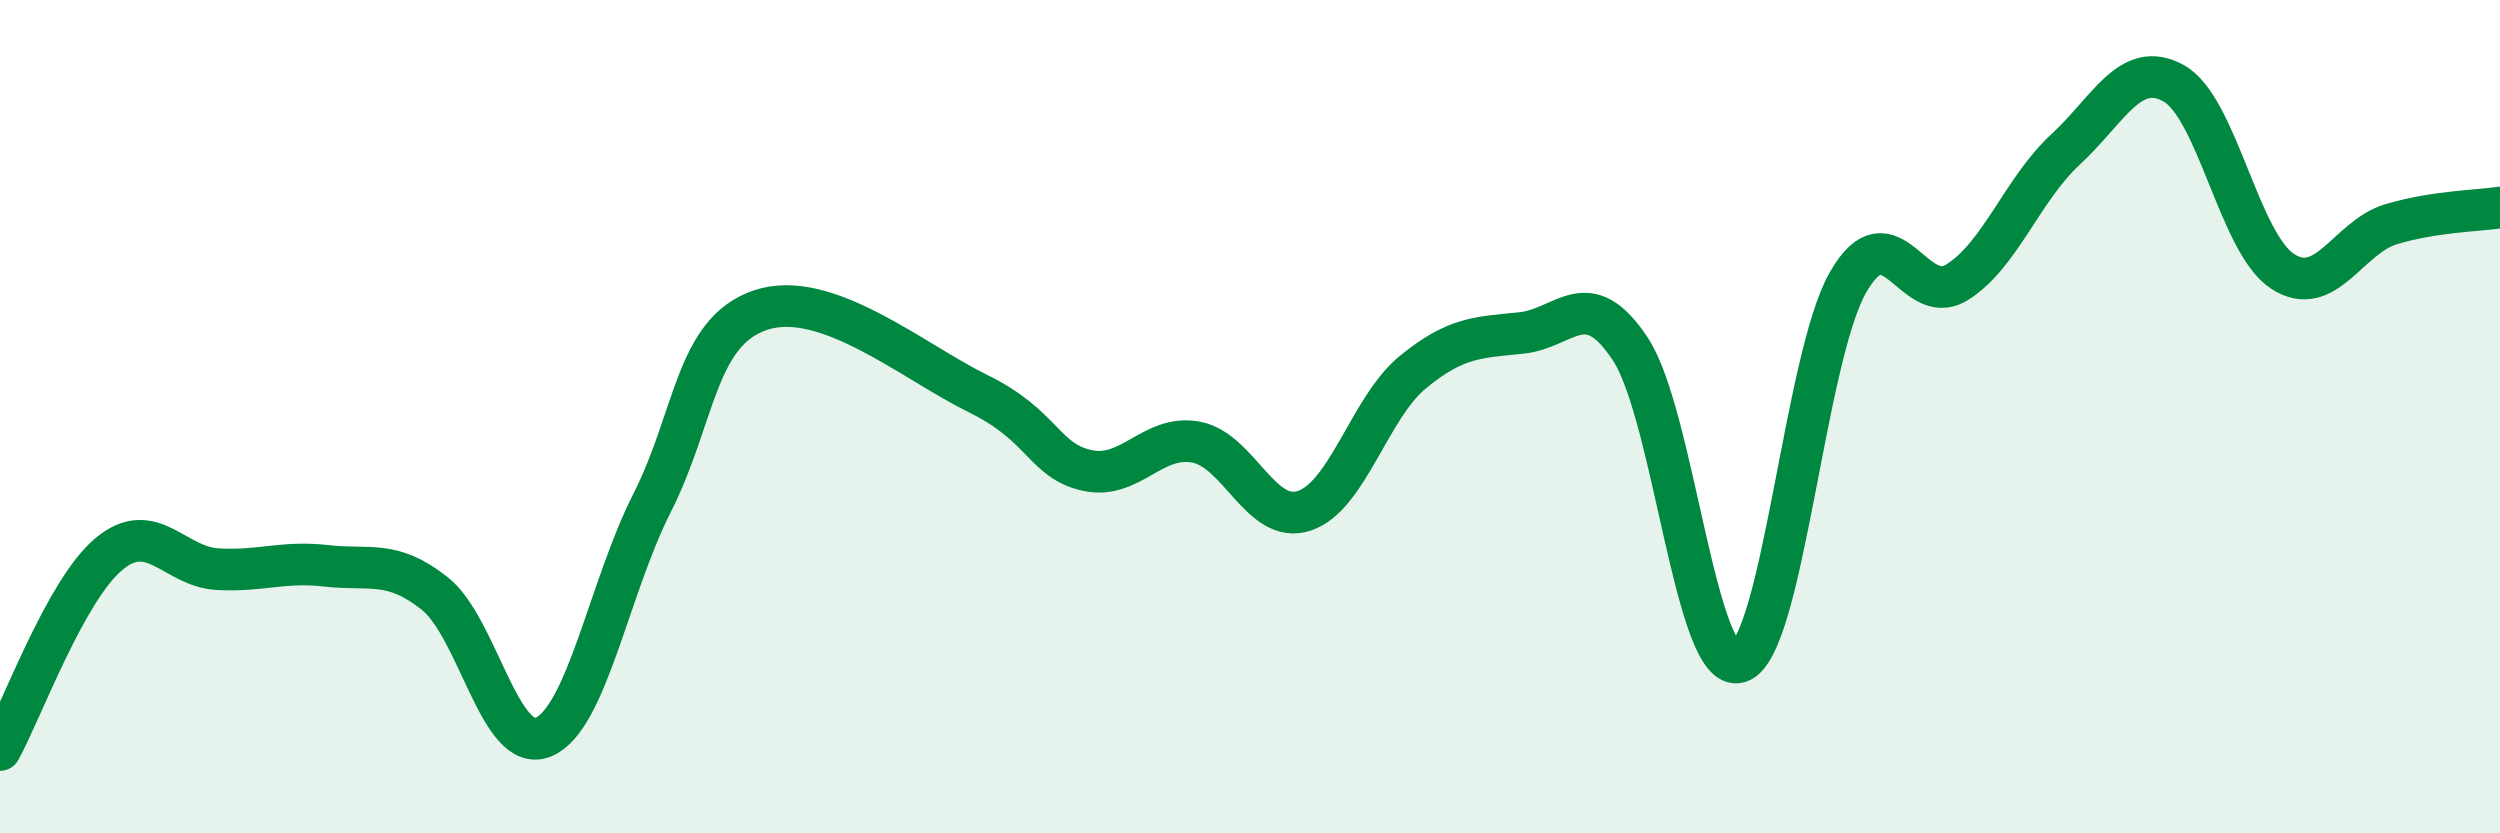
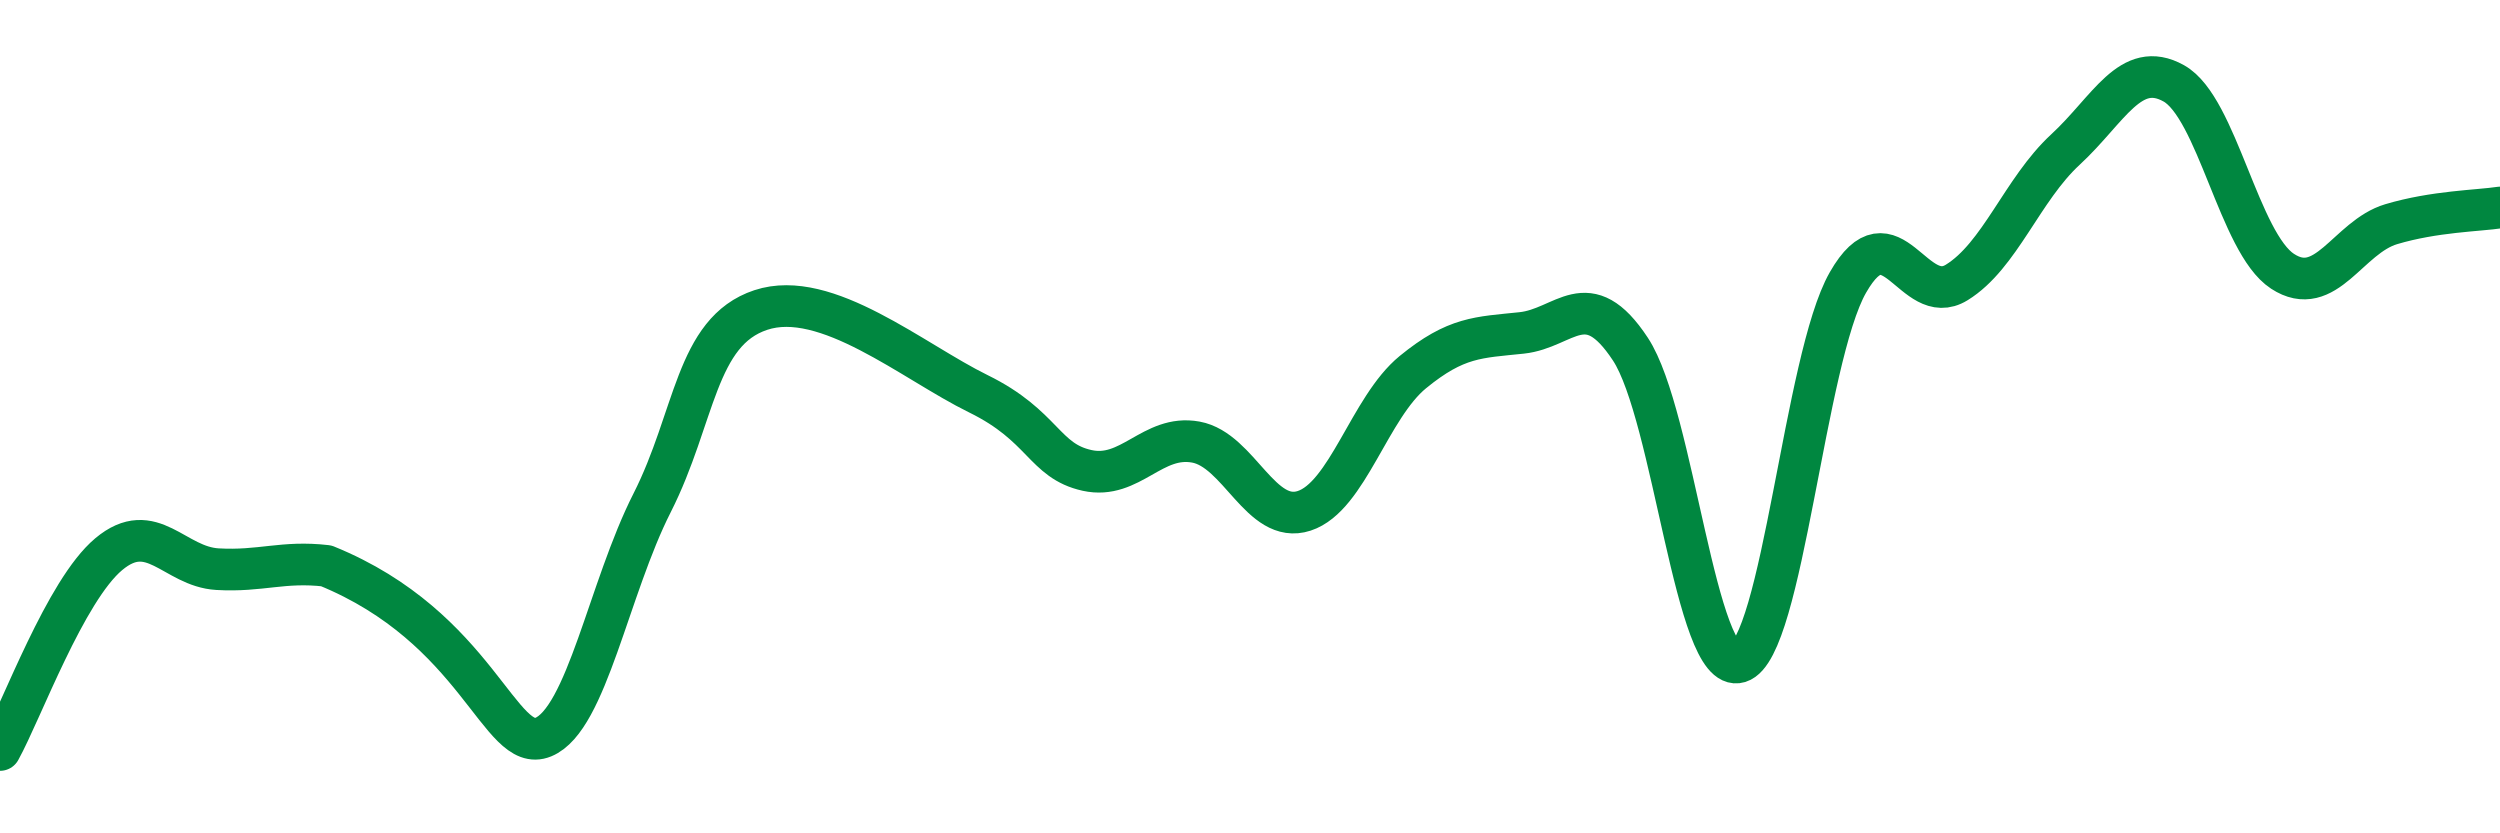
<svg xmlns="http://www.w3.org/2000/svg" width="60" height="20" viewBox="0 0 60 20">
-   <path d="M 0,18 C 0.52,17.06 1.57,14.17 2.61,13.3 C 3.65,12.43 4.18,13.6 5.22,13.66 C 6.26,13.72 6.79,13.46 7.83,13.58 C 8.87,13.7 9.39,13.42 10.43,14.24 C 11.47,15.06 12,18.12 13.04,17.69 C 14.08,17.26 14.61,14.12 15.65,12.07 C 16.69,10.02 16.69,7.96 18.26,7.44 C 19.83,6.92 21.91,8.68 23.48,9.45 C 25.05,10.22 25.05,11.06 26.09,11.29 C 27.13,11.52 27.66,10.42 28.7,10.61 C 29.74,10.8 30.26,12.6 31.3,12.26 C 32.34,11.92 32.87,9.78 33.91,8.93 C 34.95,8.08 35.48,8.1 36.52,7.99 C 37.56,7.88 38.09,6.8 39.13,8.38 C 40.17,9.96 40.7,16.21 41.74,15.89 C 42.78,15.57 43.31,8.6 44.35,6.78 C 45.39,4.96 45.92,7.42 46.96,6.78 C 48,6.14 48.53,4.55 49.57,3.59 C 50.61,2.63 51.13,1.42 52.17,2 C 53.21,2.58 53.74,5.83 54.78,6.51 C 55.82,7.19 56.35,5.69 57.39,5.38 C 58.43,5.07 59.48,5.06 60,4.98L60 20L0 20Z" fill="#008740" opacity="0.1" stroke-linecap="round" stroke-linejoin="round" />
-   <path d="M 0,18 C 0.52,17.06 1.57,14.17 2.61,13.3 C 3.65,12.43 4.18,13.6 5.22,13.66 C 6.26,13.72 6.79,13.46 7.83,13.58 C 8.87,13.7 9.39,13.42 10.43,14.24 C 11.47,15.06 12,18.12 13.04,17.69 C 14.08,17.26 14.61,14.12 15.65,12.07 C 16.69,10.02 16.69,7.96 18.26,7.44 C 19.83,6.92 21.91,8.68 23.48,9.45 C 25.05,10.22 25.05,11.06 26.09,11.29 C 27.13,11.52 27.66,10.42 28.7,10.61 C 29.74,10.8 30.26,12.6 31.3,12.26 C 32.34,11.92 32.87,9.78 33.91,8.93 C 34.95,8.08 35.48,8.1 36.52,7.99 C 37.56,7.88 38.09,6.8 39.13,8.38 C 40.17,9.96 40.7,16.21 41.74,15.89 C 42.78,15.57 43.31,8.6 44.35,6.78 C 45.39,4.96 45.92,7.42 46.96,6.78 C 48,6.14 48.53,4.55 49.57,3.59 C 50.61,2.63 51.13,1.42 52.17,2 C 53.21,2.58 53.74,5.83 54.78,6.51 C 55.82,7.19 56.35,5.69 57.39,5.38 C 58.43,5.07 59.48,5.06 60,4.98" stroke="#008740" stroke-width="1" fill="none" stroke-linecap="round" stroke-linejoin="round" />
+   <path d="M 0,18 C 0.52,17.06 1.57,14.17 2.61,13.3 C 3.65,12.43 4.18,13.6 5.22,13.66 C 6.26,13.72 6.79,13.46 7.83,13.58 C 11.47,15.06 12,18.12 13.04,17.69 C 14.08,17.26 14.61,14.12 15.65,12.07 C 16.69,10.02 16.69,7.96 18.26,7.44 C 19.83,6.92 21.91,8.68 23.48,9.45 C 25.05,10.22 25.05,11.06 26.09,11.29 C 27.13,11.52 27.66,10.42 28.7,10.61 C 29.74,10.8 30.26,12.6 31.3,12.26 C 32.34,11.92 32.87,9.78 33.91,8.93 C 34.95,8.08 35.48,8.1 36.52,7.99 C 37.56,7.88 38.09,6.8 39.13,8.38 C 40.17,9.96 40.7,16.21 41.74,15.89 C 42.78,15.57 43.31,8.6 44.35,6.78 C 45.39,4.96 45.92,7.42 46.96,6.78 C 48,6.14 48.53,4.55 49.57,3.59 C 50.61,2.63 51.13,1.42 52.17,2 C 53.21,2.58 53.74,5.83 54.78,6.51 C 55.82,7.19 56.35,5.69 57.39,5.38 C 58.43,5.07 59.48,5.06 60,4.98" stroke="#008740" stroke-width="1" fill="none" stroke-linecap="round" stroke-linejoin="round" />
</svg>